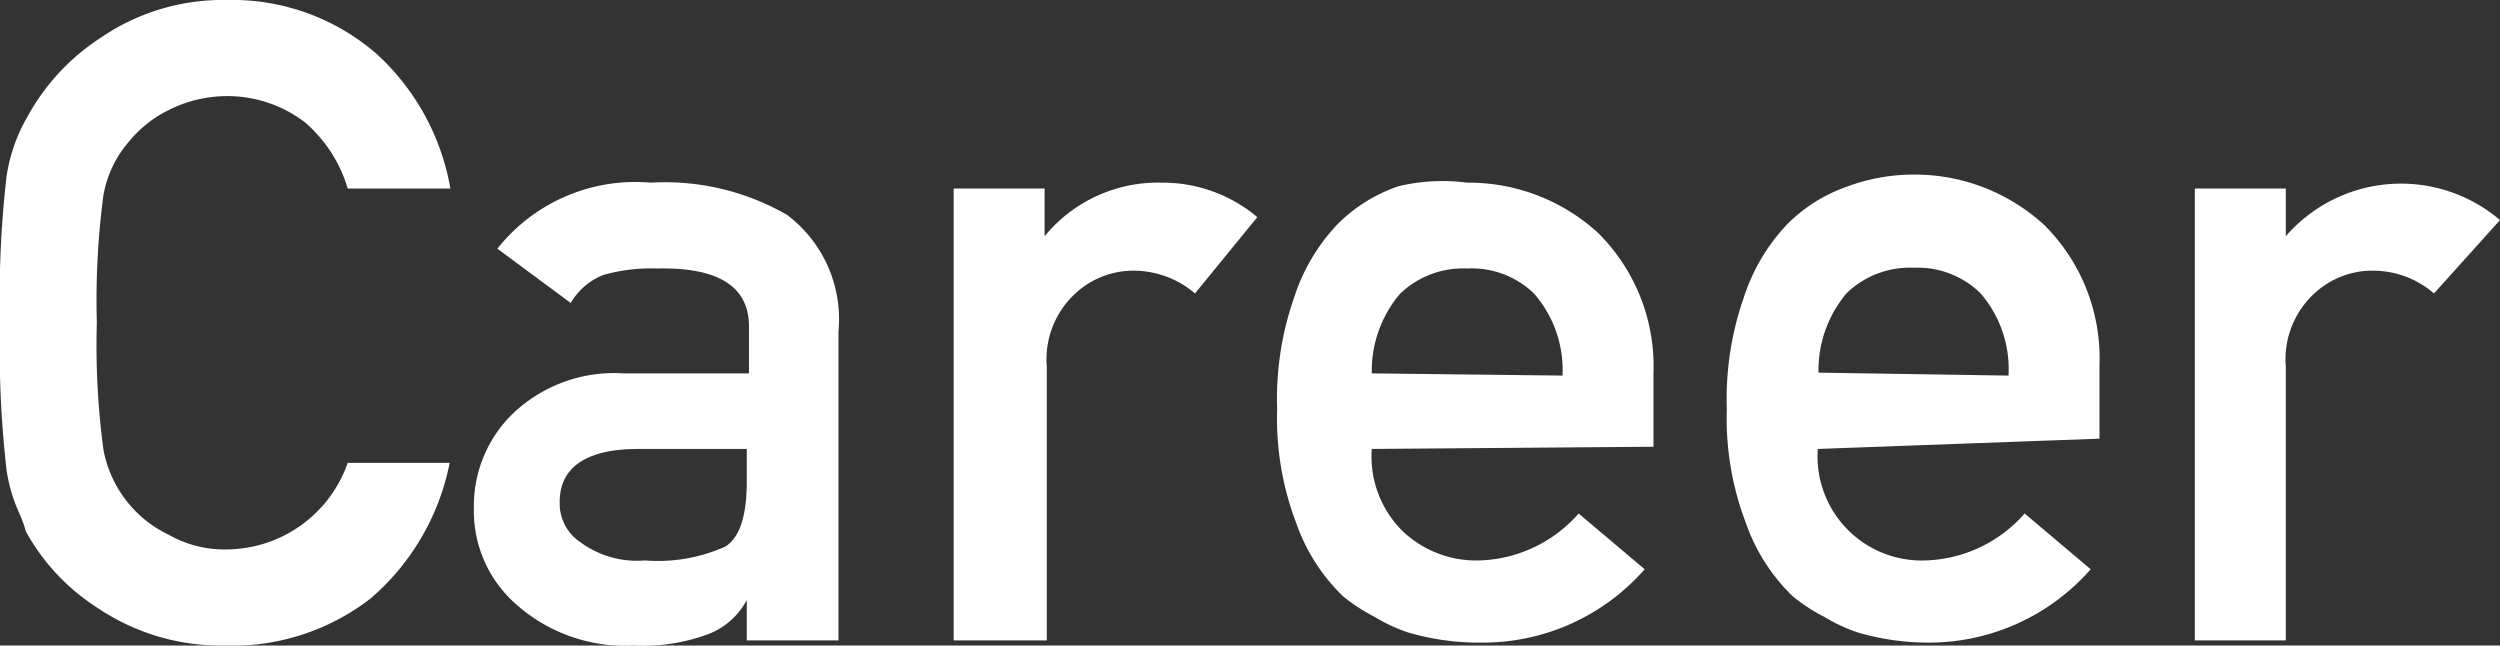
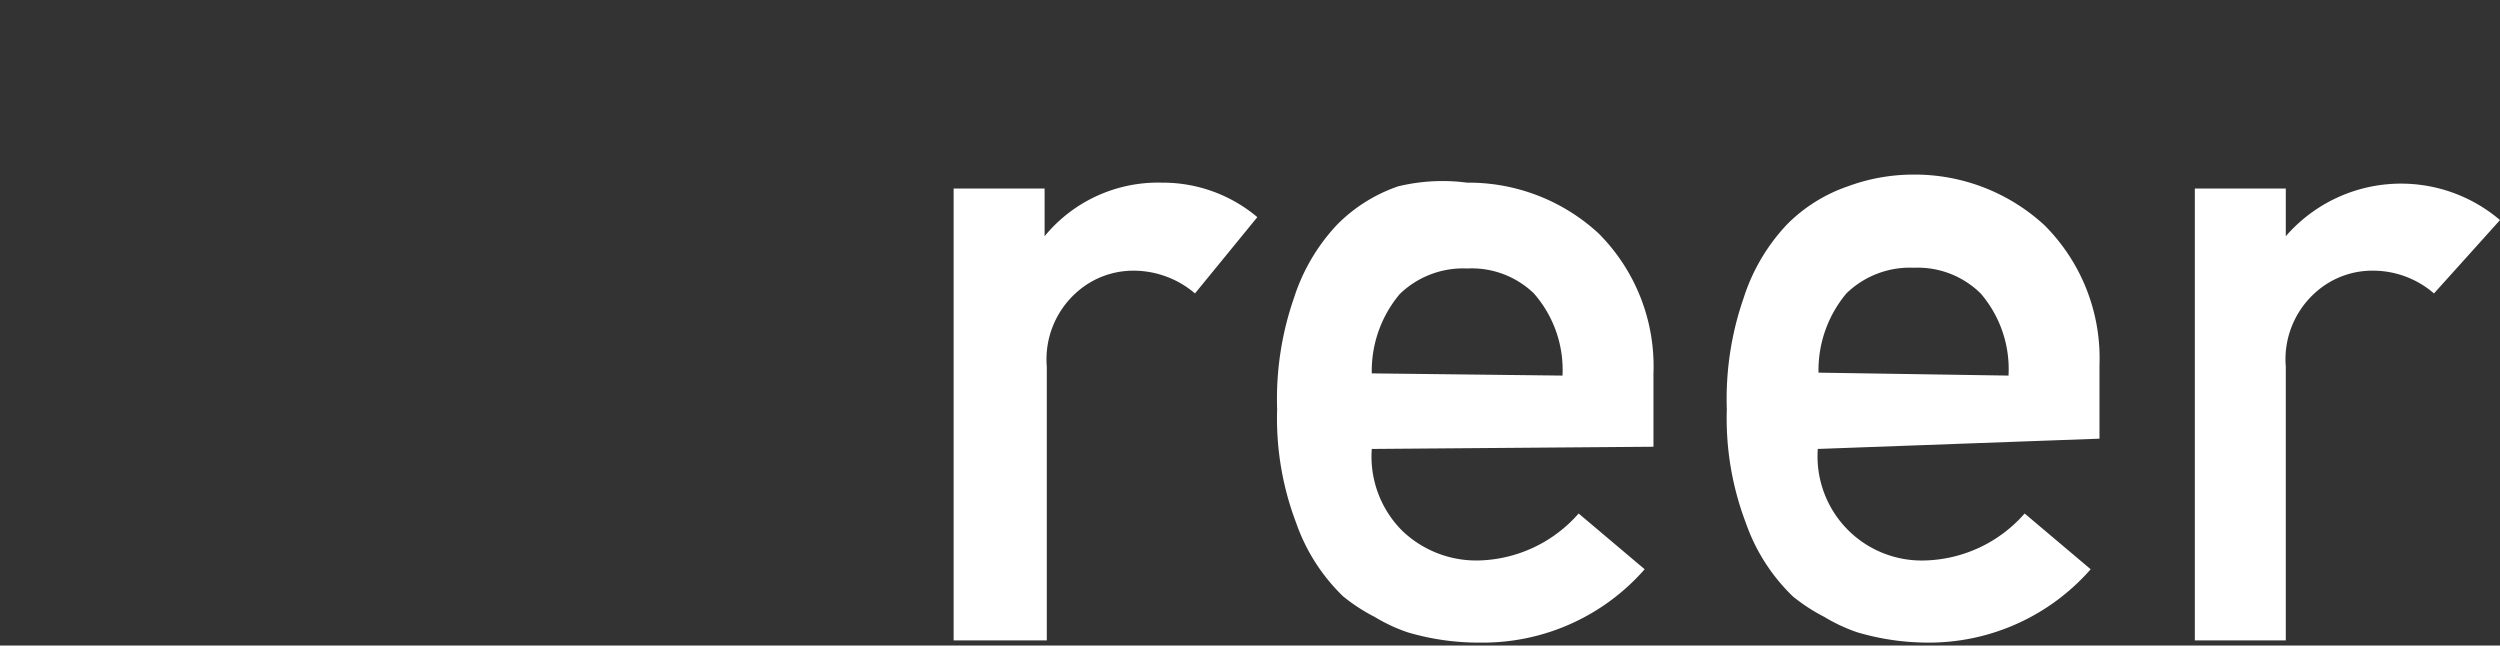
<svg xmlns="http://www.w3.org/2000/svg" viewBox="0 0 34.08 8.8">
  <rect x="0" y="0" width="34.08" height="8.8" fill="#333333" stroke="none" />
  <defs>
    <style>.cls-1{fill:#fff;}</style>
  </defs>
  <title>アセット 3career</title>
  <g id="レイヤー_2" data-name="レイヤー 2">
    <g id="レイヤー_2-2" data-name="レイヤー 2">
-       <path class="cls-1" d="M6.13,6.31A3.27,3.27,0,0,1,5.05,8.16a3.08,3.08,0,0,1-2,.64,3,3,0,0,1-1.7-.5,2.9,2.9,0,0,1-1-1.06C.32,7.11.26,7,.21,6.87a2.18,2.18,0,0,1-.12-.46A14.4,14.4,0,0,1,0,4.4a14.27,14.27,0,0,1,.09-2,2.31,2.31,0,0,1,.29-.82,3,3,0,0,1,1-1.07A2.94,2.94,0,0,1,3.09,0,3,3,0,0,1,5.14.74a3.24,3.24,0,0,1,1,1.83H4.74a1.9,1.9,0,0,0-.58-.9,1.74,1.74,0,0,0-1.07-.36,1.77,1.77,0,0,0-.79.19,1.62,1.62,0,0,0-.55.44,1.51,1.51,0,0,0-.34.72A10.93,10.93,0,0,0,1.32,4.4a10.69,10.69,0,0,0,.09,1.73A1.61,1.61,0,0,0,2.3,7.29a1.54,1.54,0,0,0,.79.2A1.76,1.76,0,0,0,4.74,6.31Z" />
-       <path class="cls-1" d="M10.18,8.18h0a1,1,0,0,1-.54.47,2.55,2.55,0,0,1-1,.15,2.23,2.23,0,0,1-1.59-.55,1.69,1.69,0,0,1-.59-1.33A1.75,1.75,0,0,1,7,5.63a2,2,0,0,1,1.5-.54h1.71V4.45c0-.54-.41-.81-1.26-.79a2.37,2.37,0,0,0-.73.09.9.9,0,0,0-.44.38l-1-.74a2.4,2.4,0,0,1,2.09-.9,3.33,3.33,0,0,1,1.86.44,1.78,1.78,0,0,1,.7,1.59V8.73H10.18Zm0-2.06H8.7c-.72,0-1.08.26-1.07.74a.63.63,0,0,0,.28.53,1.3,1.3,0,0,0,.88.25,2.25,2.25,0,0,0,1.1-.19c.2-.13.29-.43.29-.89Z" />
      <path class="cls-1" d="M13,2.57h1.24v.65h0a2,2,0,0,1,1.6-.73,2,2,0,0,1,1.3.47L16.29,4a1.29,1.29,0,0,0-.82-.31,1.16,1.16,0,0,0-.81.31,1.22,1.22,0,0,0-.39,1V8.73H13Z" />
      <path class="cls-1" d="M18.7,6.12a1.43,1.43,0,0,0,.42,1.12,1.46,1.46,0,0,0,1.05.4A1.87,1.87,0,0,0,21.52,7l.9.76a2.93,2.93,0,0,1-2.23,1,3.41,3.41,0,0,1-1-.14,2.27,2.27,0,0,1-.45-.21,2.44,2.44,0,0,1-.43-.28,2.56,2.56,0,0,1-.64-1,4,4,0,0,1-.26-1.55,4.19,4.19,0,0,1,.23-1.52,2.62,2.62,0,0,1,.59-1,2.15,2.15,0,0,1,.83-.52A2.58,2.58,0,0,1,20,2.49a2.61,2.61,0,0,1,1.79.69,2.56,2.56,0,0,1,.75,1.91v1Zm2.6-1A1.58,1.58,0,0,0,20.91,4,1.22,1.22,0,0,0,20,3.66a1.24,1.24,0,0,0-.92.35,1.63,1.63,0,0,0-.38,1.08Z" />
      <path class="cls-1" d="M24.78,6.12a1.42,1.42,0,0,0,1.47,1.52A1.87,1.87,0,0,0,27.6,7l.9.76a2.93,2.93,0,0,1-2.23,1,3.41,3.41,0,0,1-.95-.14,2.27,2.27,0,0,1-.45-.21,2.44,2.44,0,0,1-.43-.28,2.56,2.56,0,0,1-.64-1,4,4,0,0,1-.26-1.55,4.19,4.19,0,0,1,.23-1.52,2.62,2.62,0,0,1,.59-1,2.15,2.15,0,0,1,.83-.52,2.58,2.58,0,0,1,.89-.16,2.61,2.61,0,0,1,1.79.69,2.56,2.56,0,0,1,.75,1.91v1Zm2.6-1A1.58,1.58,0,0,0,27,4a1.22,1.22,0,0,0-.91-.35,1.24,1.24,0,0,0-.92.35,1.63,1.63,0,0,0-.38,1.08Z" />
      <path class="cls-1" d="M29.92,2.57h1.24v.65h0A2.08,2.08,0,0,1,34.08,3L33.18,4a1.27,1.27,0,0,0-.81-.31,1.16,1.16,0,0,0-.82.31,1.22,1.22,0,0,0-.39,1V8.73H29.92Z" />
    </g>
  </g>
</svg>